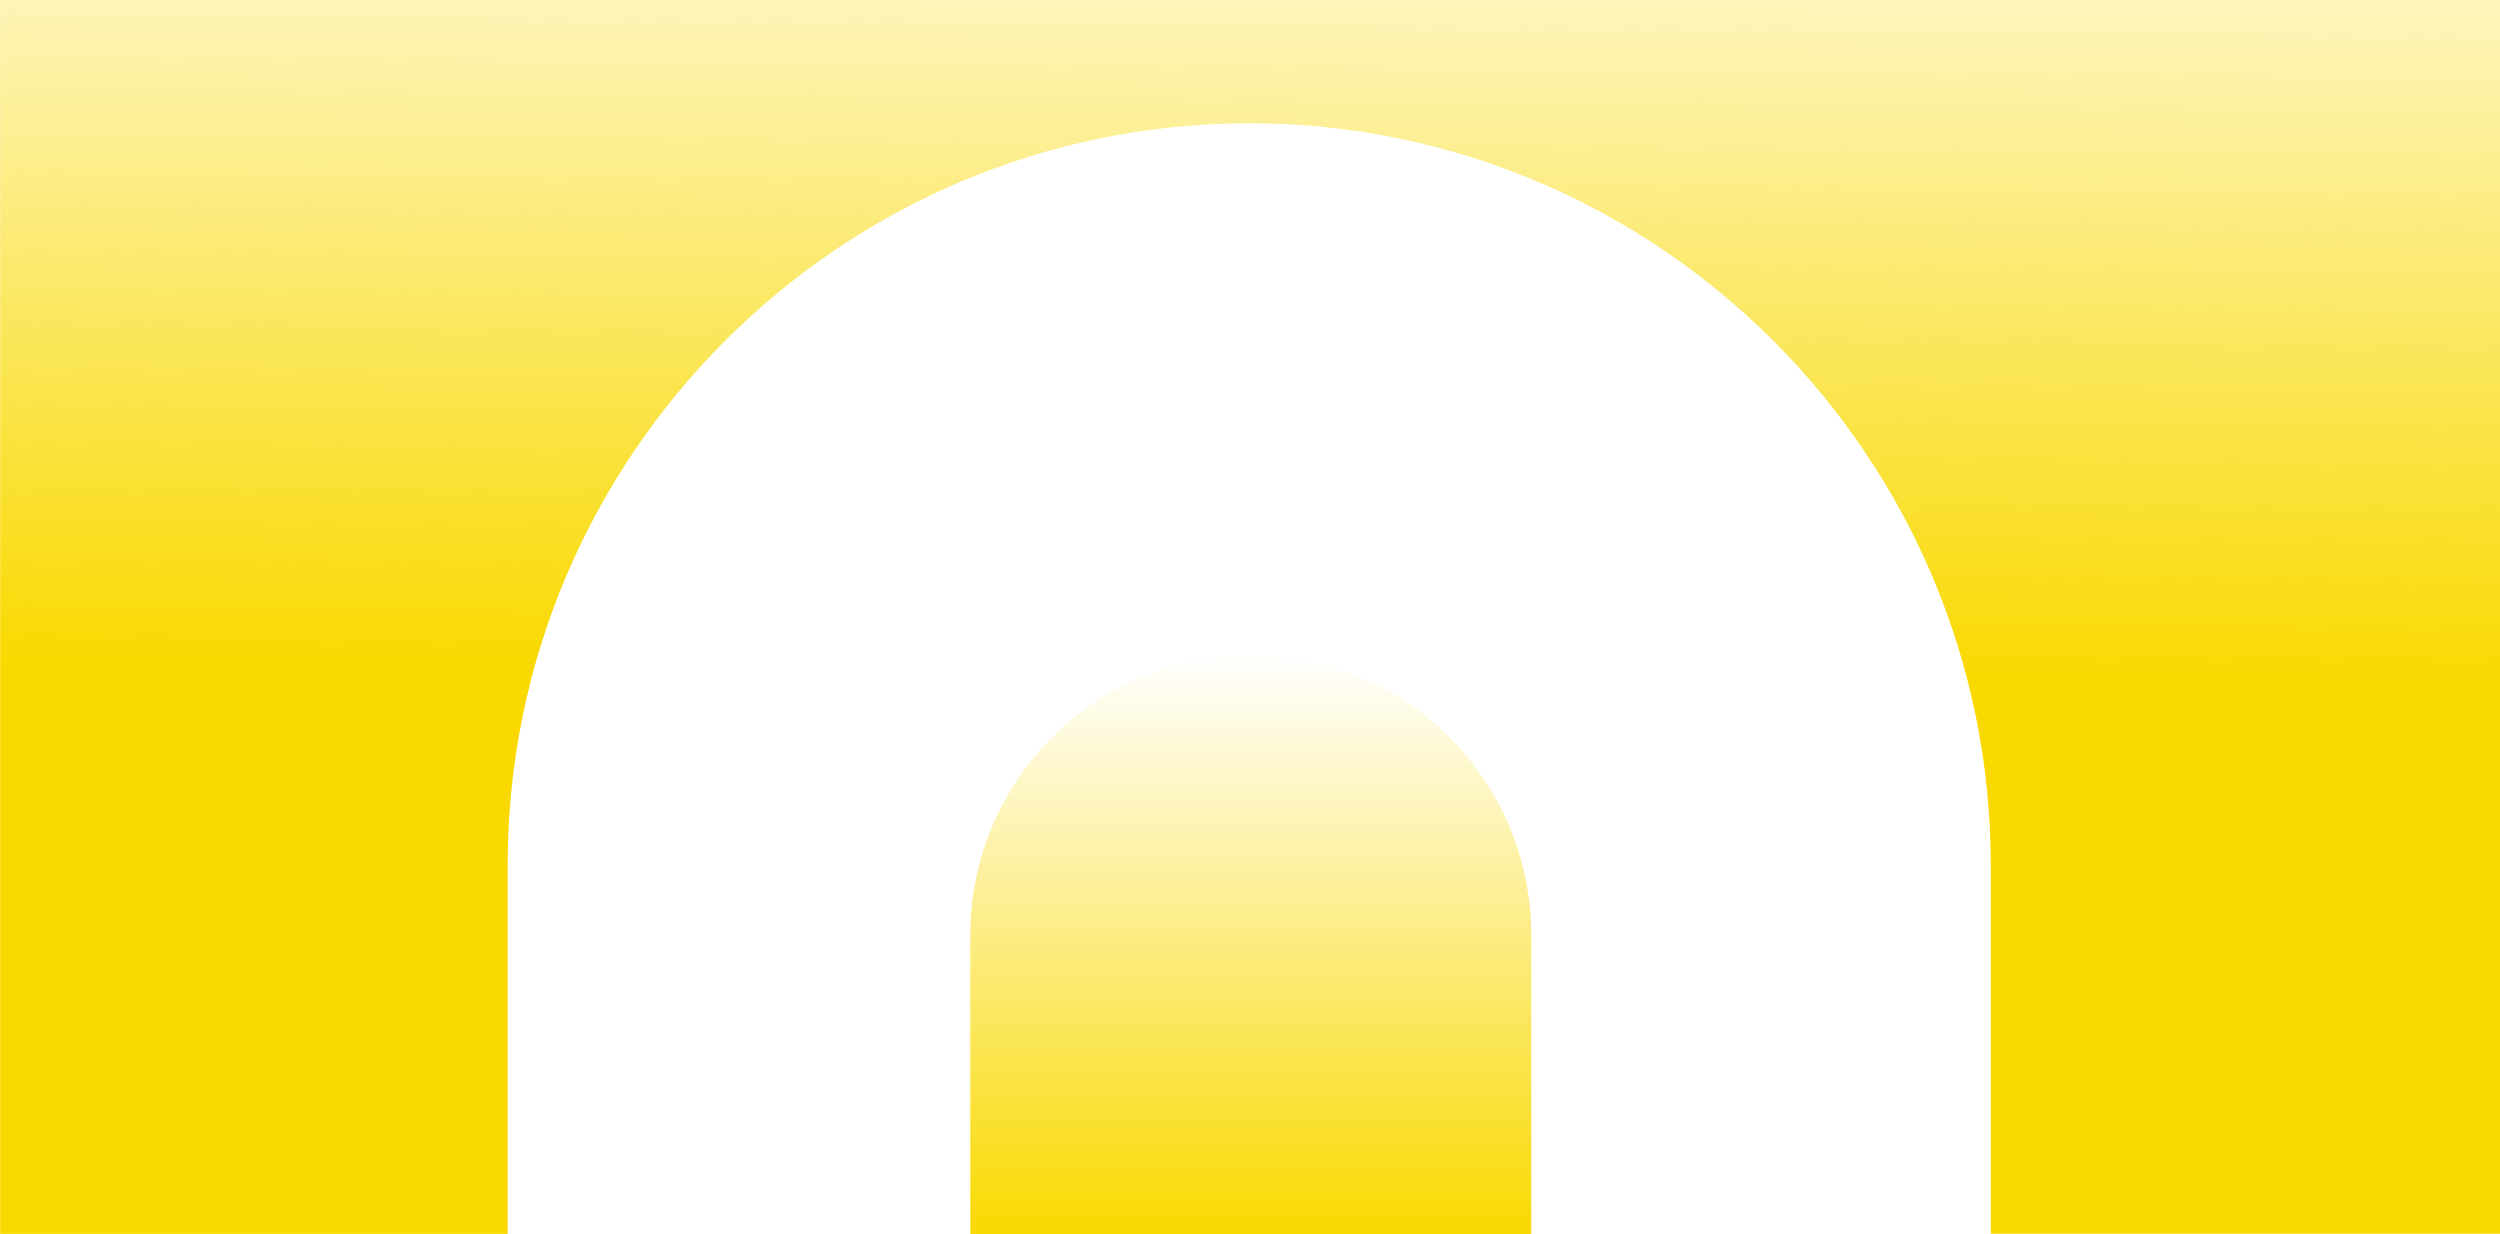
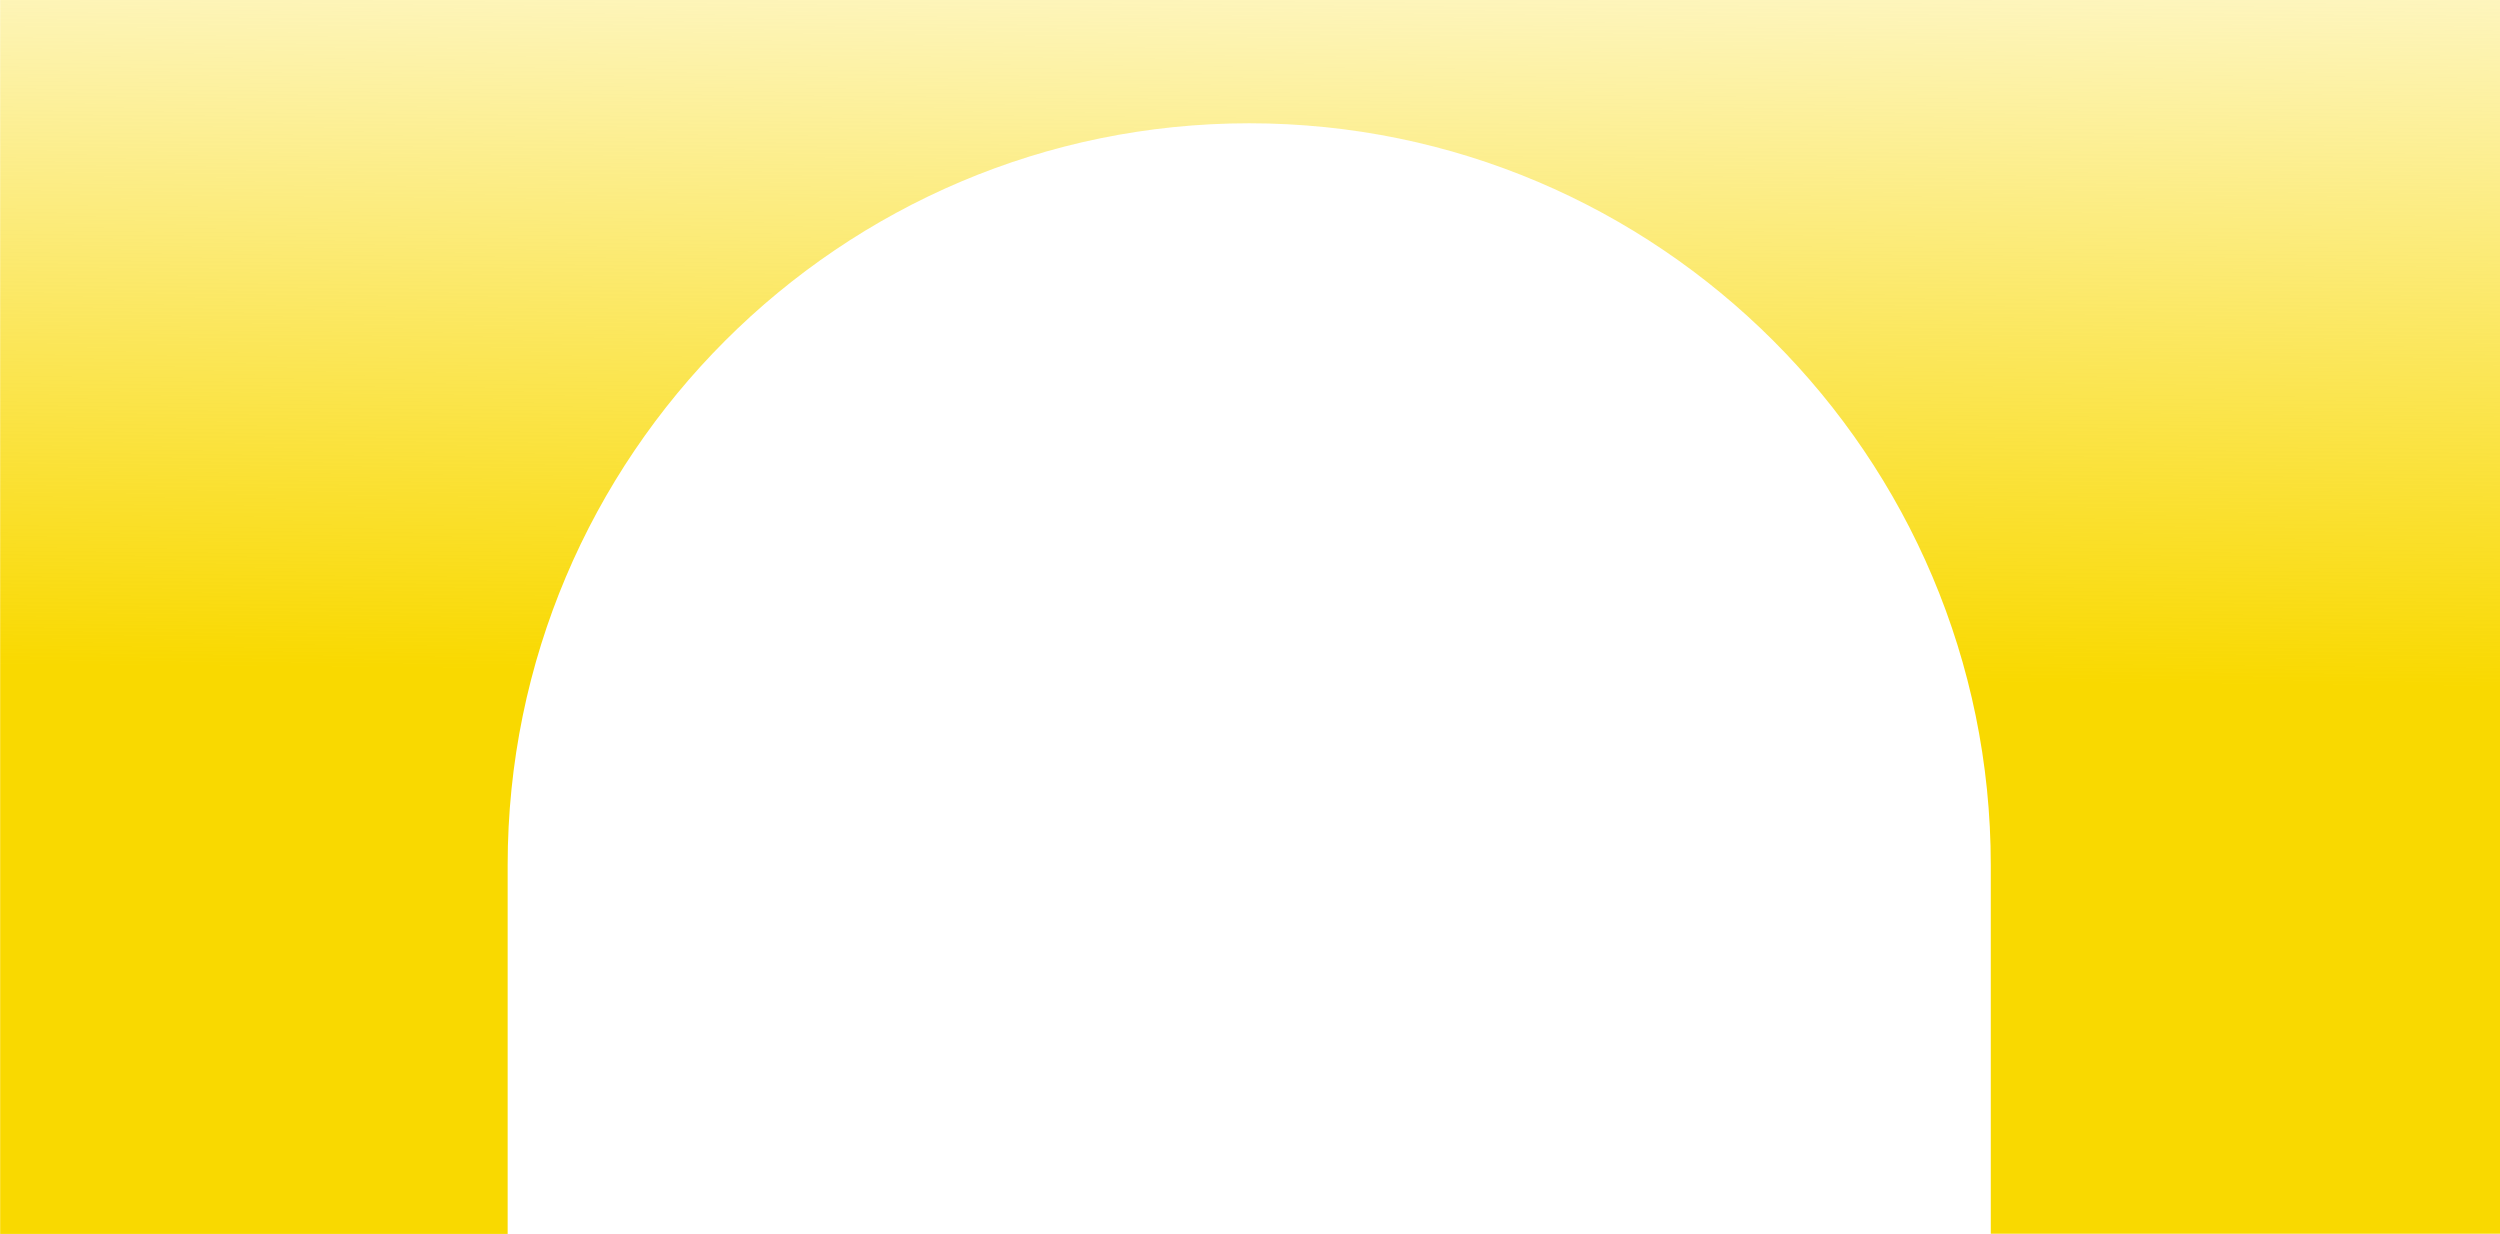
<svg xmlns="http://www.w3.org/2000/svg" version="1.1" id="Layer_1" x="0px" y="0px" viewBox="0 0 1600 790" style="enable-background:new 0 0 1600 790;" xml:space="preserve">
  <style type="text/css">
	.st0{fill:url(#SVGID_1_);}
	.st1{fill:url(#SVGID_00000015320852885139627760000002138985068689318292_);}
</style>
  <g>
    <g>
      <linearGradient id="SVGID_1_" gradientUnits="userSpaceOnUse" x1="800.5" y1="85" x2="800.5" y2="-286" gradientTransform="matrix(1 0 0 -1 0 504)">
        <stop offset="2.634834e-04" style="stop-color:#F9D900;stop-opacity:0" />
        <stop offset="1" style="stop-color:#F9D900" />
      </linearGradient>
-       <path class="st0" d="M621,598.5V790h359V598.5c0-99.1-80.4-179.5-179.5-179.5S621,499.4,621,598.5z" />
    </g>
    <g>
      <linearGradient id="SVGID_00000065781962432138337000000011076296852725272960_" gradientUnits="userSpaceOnUse" x1="805.051" y1="3490.771" x2="799.706" y2="4084.992" gradientTransform="matrix(1 0 0 1 0 -3651.985)">
        <stop offset="0" style="stop-color:#F9D900;stop-opacity:0" />
        <stop offset="1" style="stop-color:#F9D900" />
      </linearGradient>
      <path style="fill:url(#SVGID_00000065781962432138337000000011076296852725272960_);" d="M1600,0v789.6h-325.9v-236    c0-261.8-212.9-474.7-474.6-474.7S324.9,291.8,324.9,553.6v236.1H0.1V0H1600z" />
    </g>
  </g>
</svg>